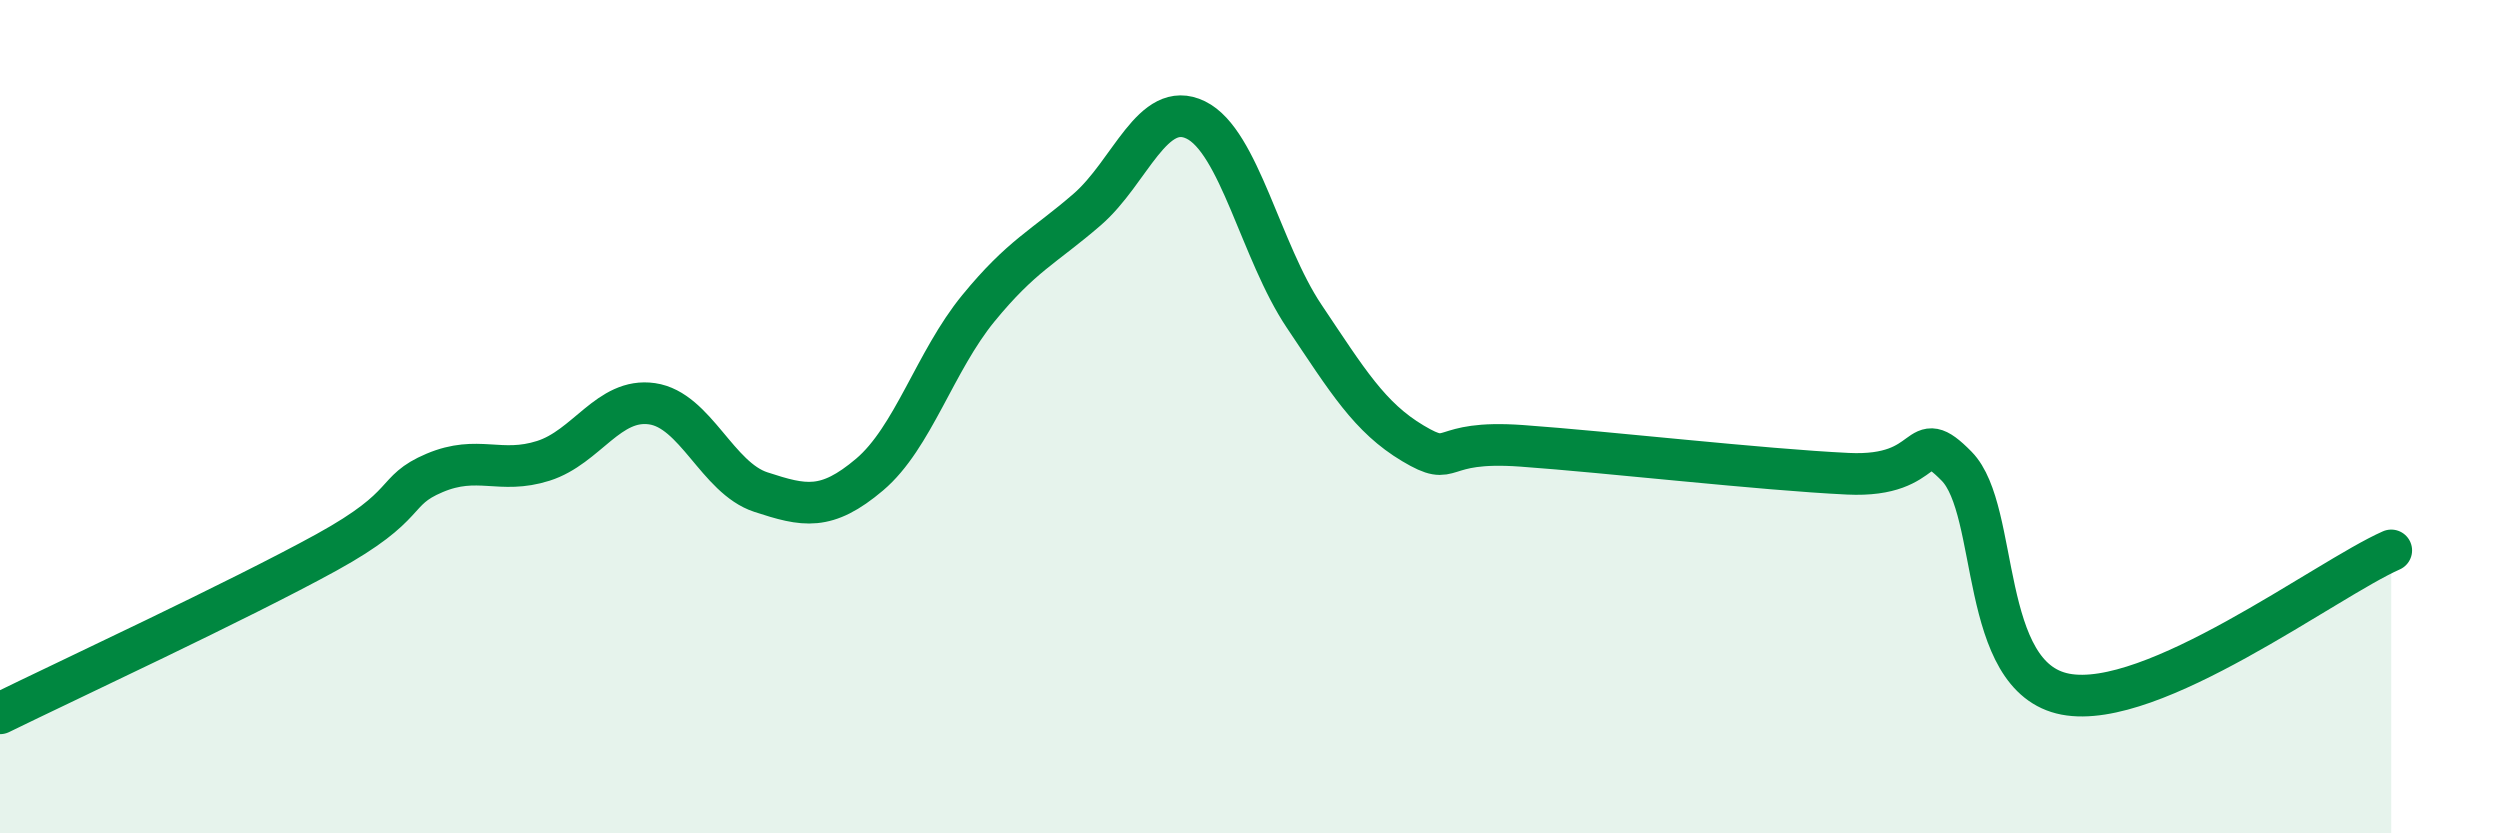
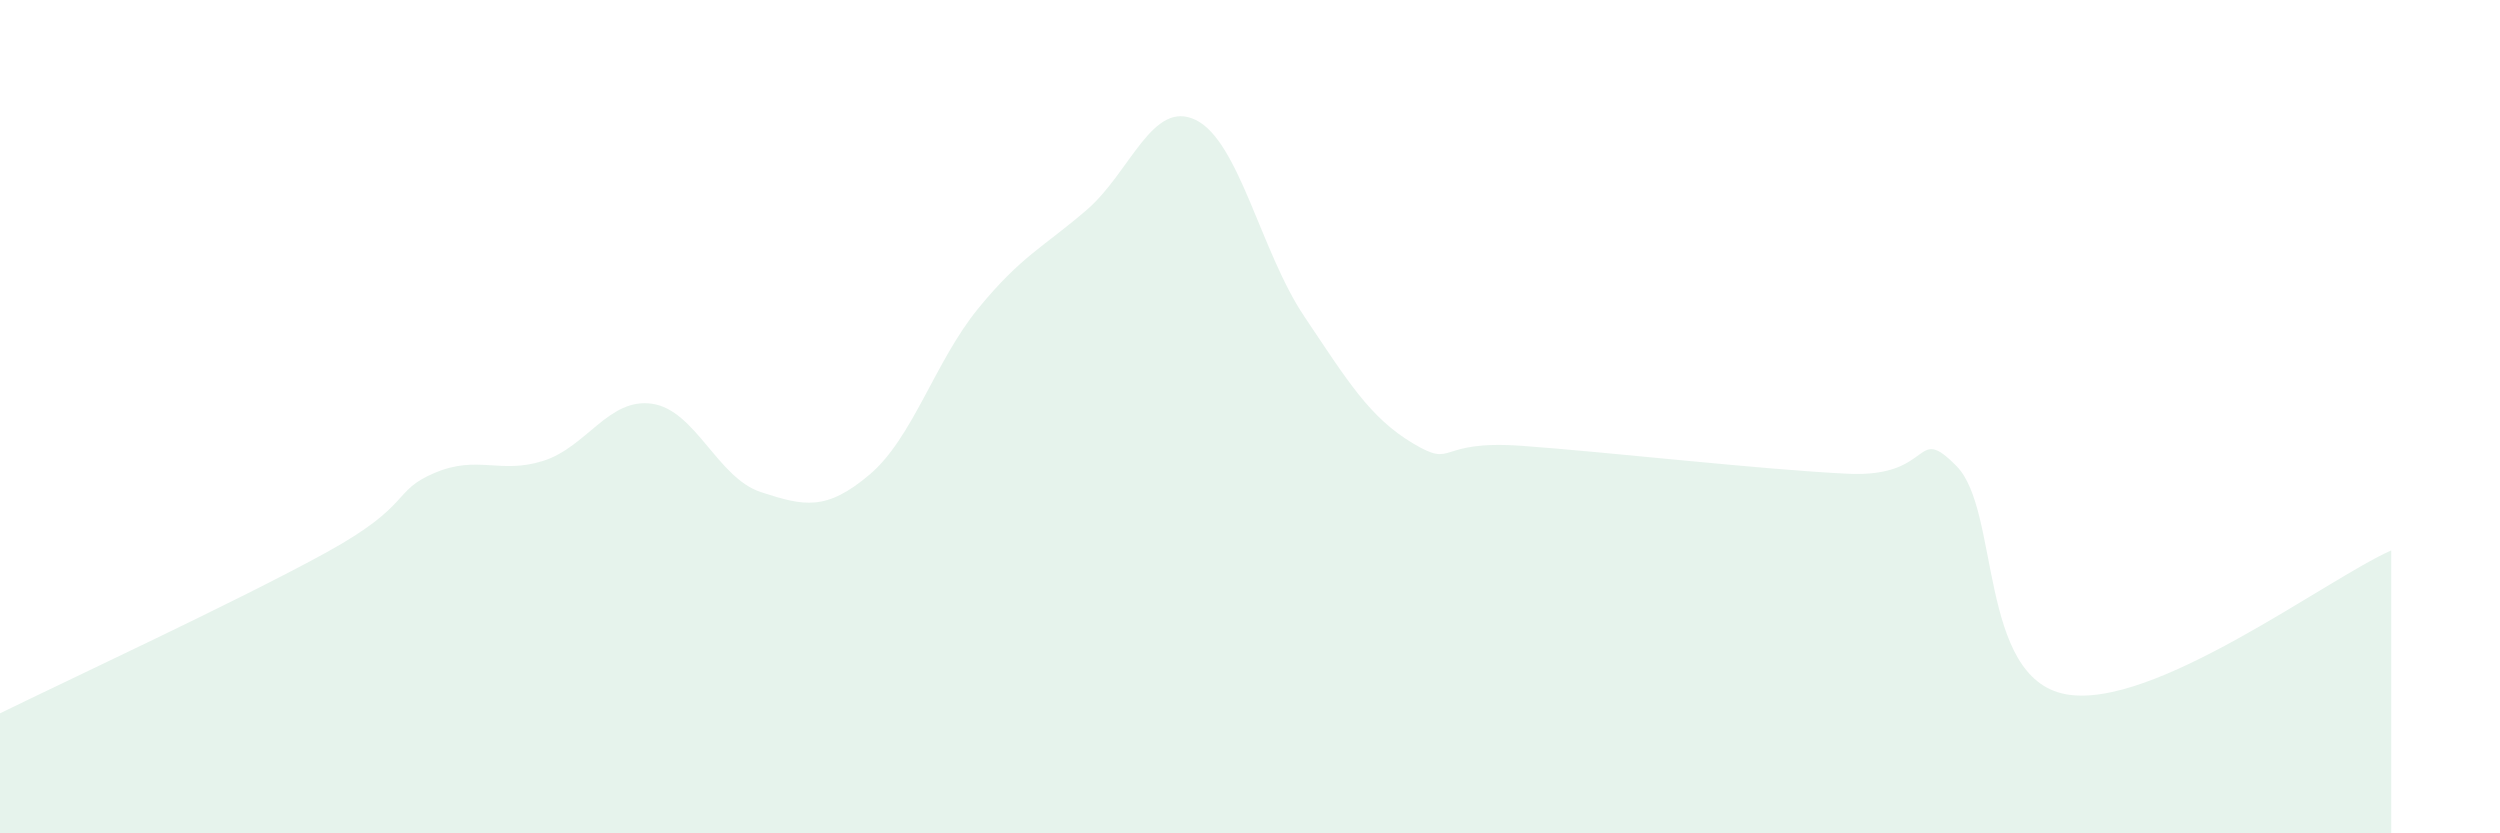
<svg xmlns="http://www.w3.org/2000/svg" width="60" height="20" viewBox="0 0 60 20">
-   <path d="M 0,17.12 C 1.57,16.35 5.74,14.41 7.83,13.26 C 9.92,12.11 9.39,11.79 10.43,11.35 C 11.47,10.91 12,11.39 13.04,11.06 C 14.08,10.73 14.61,9.54 15.65,9.69 C 16.69,9.84 17.22,11.47 18.26,11.81 C 19.3,12.15 19.83,12.27 20.87,11.39 C 21.91,10.51 22.44,8.67 23.48,7.4 C 24.52,6.13 25.05,5.93 26.09,5.03 C 27.13,4.13 27.66,2.37 28.7,2.88 C 29.74,3.39 30.26,6.04 31.3,7.59 C 32.34,9.14 32.87,10.02 33.91,10.64 C 34.95,11.26 34.43,10.55 36.52,10.7 C 38.61,10.85 42.26,11.27 44.35,11.37 C 46.44,11.47 45.92,10.13 46.96,11.19 C 48,12.25 47.48,16.26 49.57,16.66 C 51.66,17.06 55.83,13.9 57.39,13.21L57.39 20L0 20Z" fill="#008740" opacity="0.1" stroke-linecap="round" stroke-linejoin="round" />
-   <path d="M 0,17.12 C 1.57,16.35 5.74,14.41 7.83,13.26 C 9.92,12.11 9.39,11.79 10.43,11.35 C 11.47,10.91 12,11.39 13.04,11.06 C 14.08,10.73 14.61,9.54 15.65,9.69 C 16.69,9.84 17.22,11.47 18.26,11.81 C 19.3,12.15 19.83,12.27 20.87,11.39 C 21.91,10.51 22.44,8.67 23.48,7.4 C 24.52,6.13 25.05,5.93 26.09,5.03 C 27.13,4.13 27.66,2.37 28.7,2.88 C 29.74,3.39 30.26,6.04 31.3,7.59 C 32.34,9.14 32.87,10.02 33.91,10.64 C 34.95,11.26 34.43,10.55 36.52,10.7 C 38.61,10.85 42.26,11.27 44.35,11.37 C 46.44,11.47 45.92,10.13 46.96,11.19 C 48,12.25 47.48,16.26 49.57,16.66 C 51.66,17.06 55.83,13.9 57.39,13.21" stroke="#008740" stroke-width="1" fill="none" stroke-linecap="round" stroke-linejoin="round" />
+   <path d="M 0,17.12 C 1.57,16.35 5.74,14.41 7.83,13.26 C 9.92,12.11 9.39,11.79 10.43,11.35 C 11.47,10.91 12,11.39 13.04,11.06 C 14.08,10.73 14.61,9.54 15.65,9.69 C 16.69,9.84 17.22,11.47 18.26,11.81 C 19.3,12.15 19.83,12.27 20.87,11.39 C 21.91,10.51 22.44,8.67 23.48,7.4 C 24.52,6.13 25.05,5.93 26.09,5.03 C 27.13,4.13 27.66,2.37 28.7,2.88 C 29.74,3.39 30.26,6.04 31.3,7.59 C 32.34,9.14 32.87,10.02 33.91,10.64 C 34.95,11.26 34.43,10.55 36.52,10.7 C 38.61,10.85 42.26,11.27 44.35,11.37 C 46.44,11.47 45.92,10.13 46.96,11.19 C 48,12.25 47.48,16.26 49.57,16.66 C 51.66,17.06 55.83,13.9 57.39,13.21L57.39 20L0 20" fill="#008740" opacity="0.1" stroke-linecap="round" stroke-linejoin="round" />
</svg>